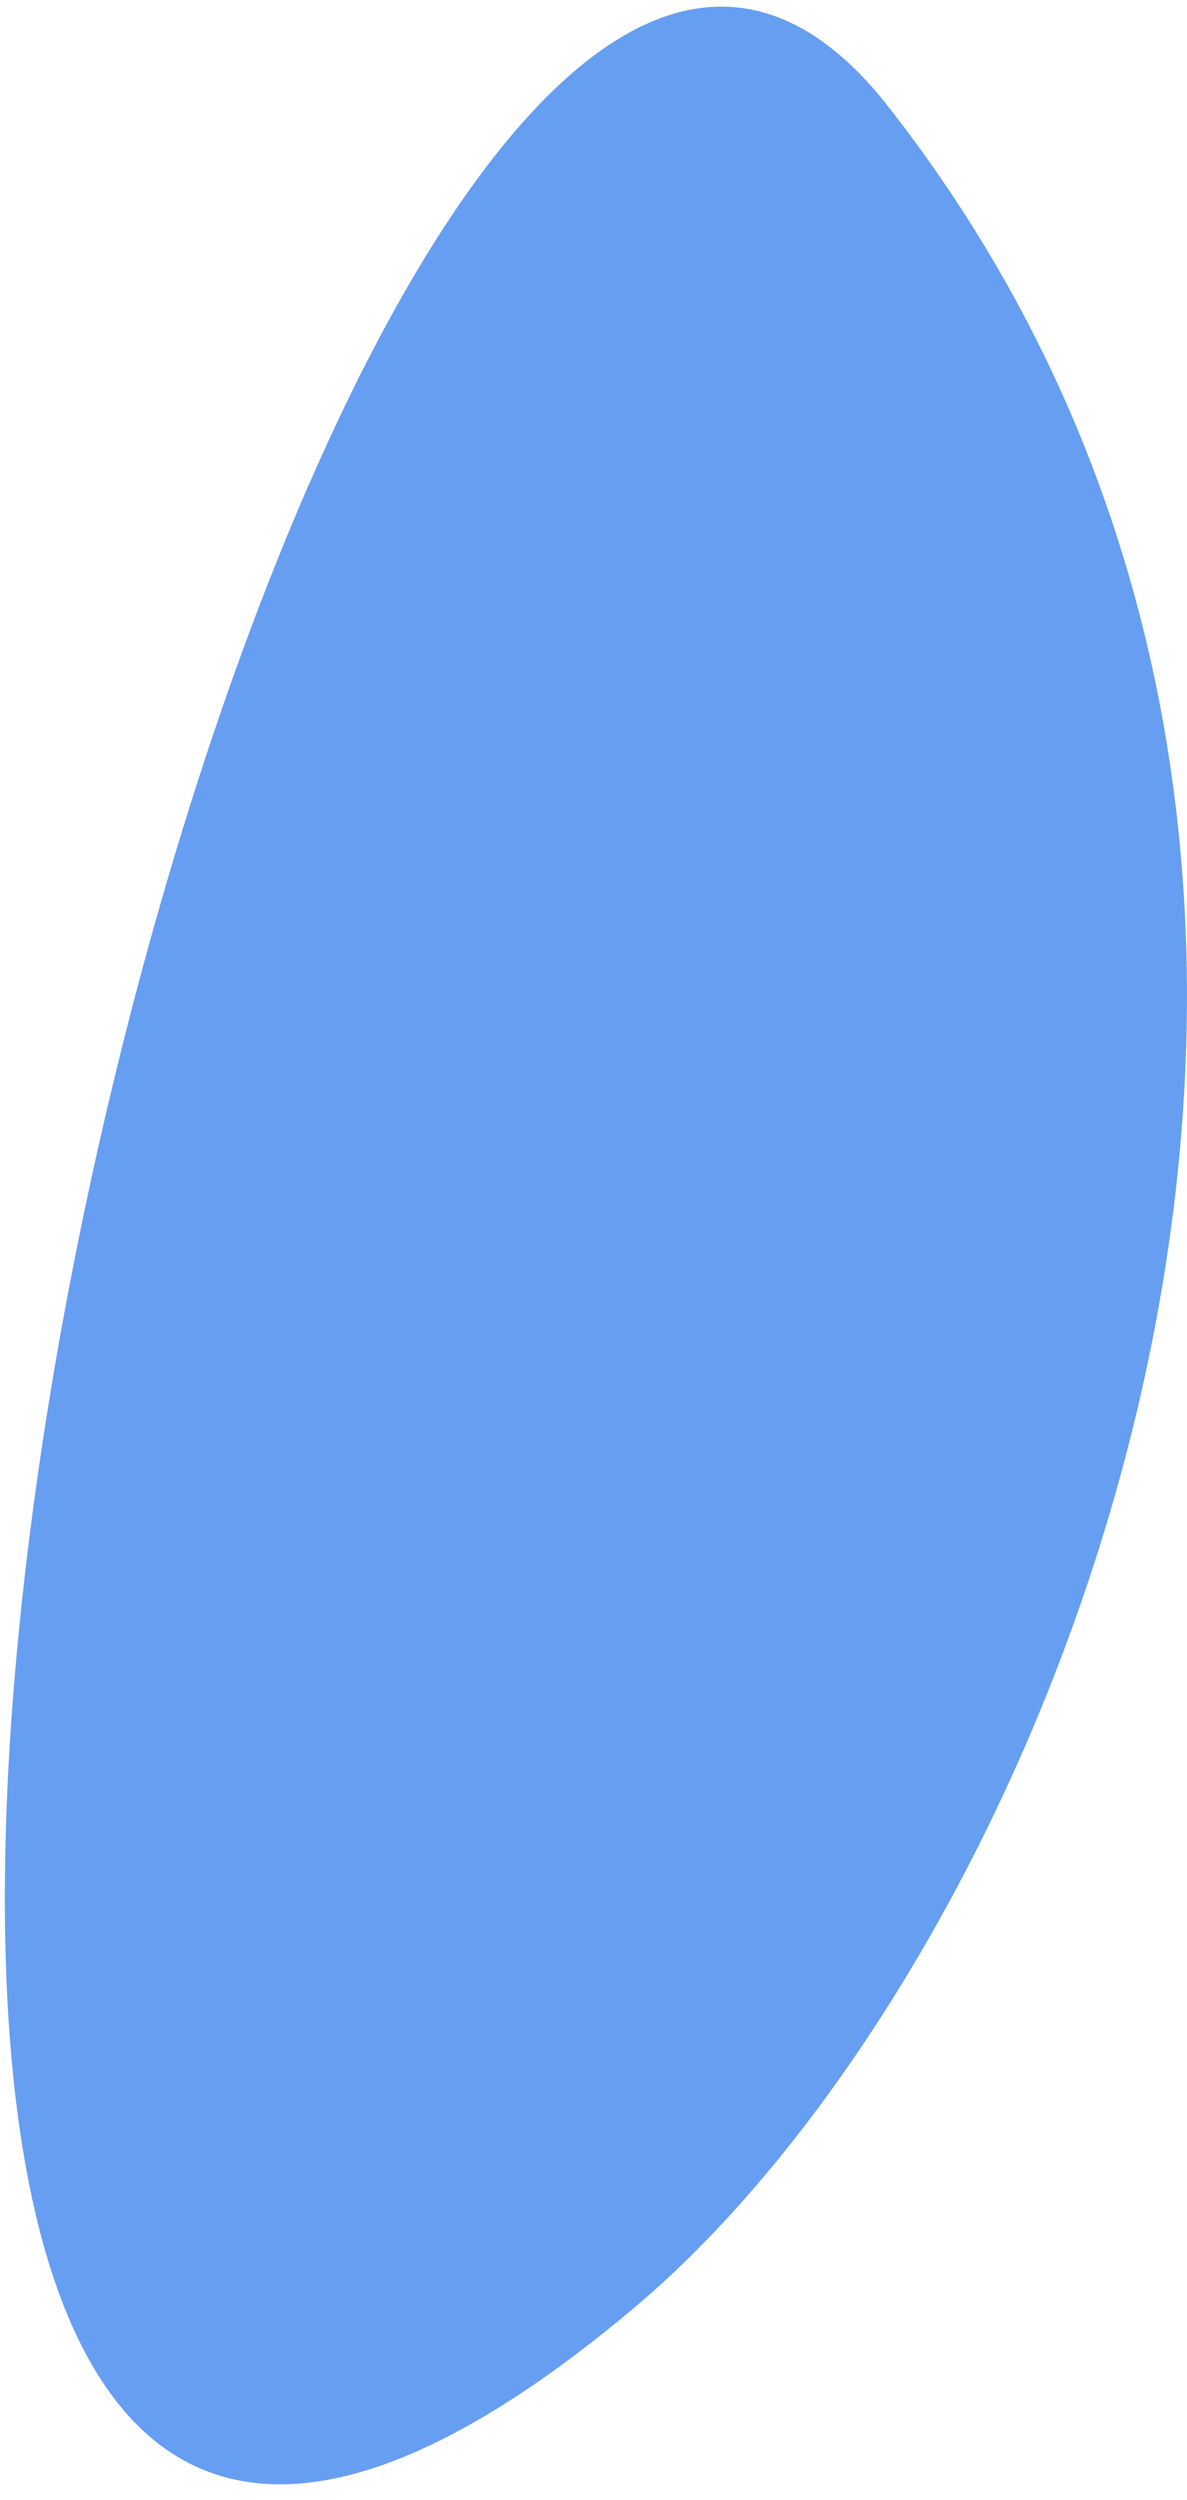
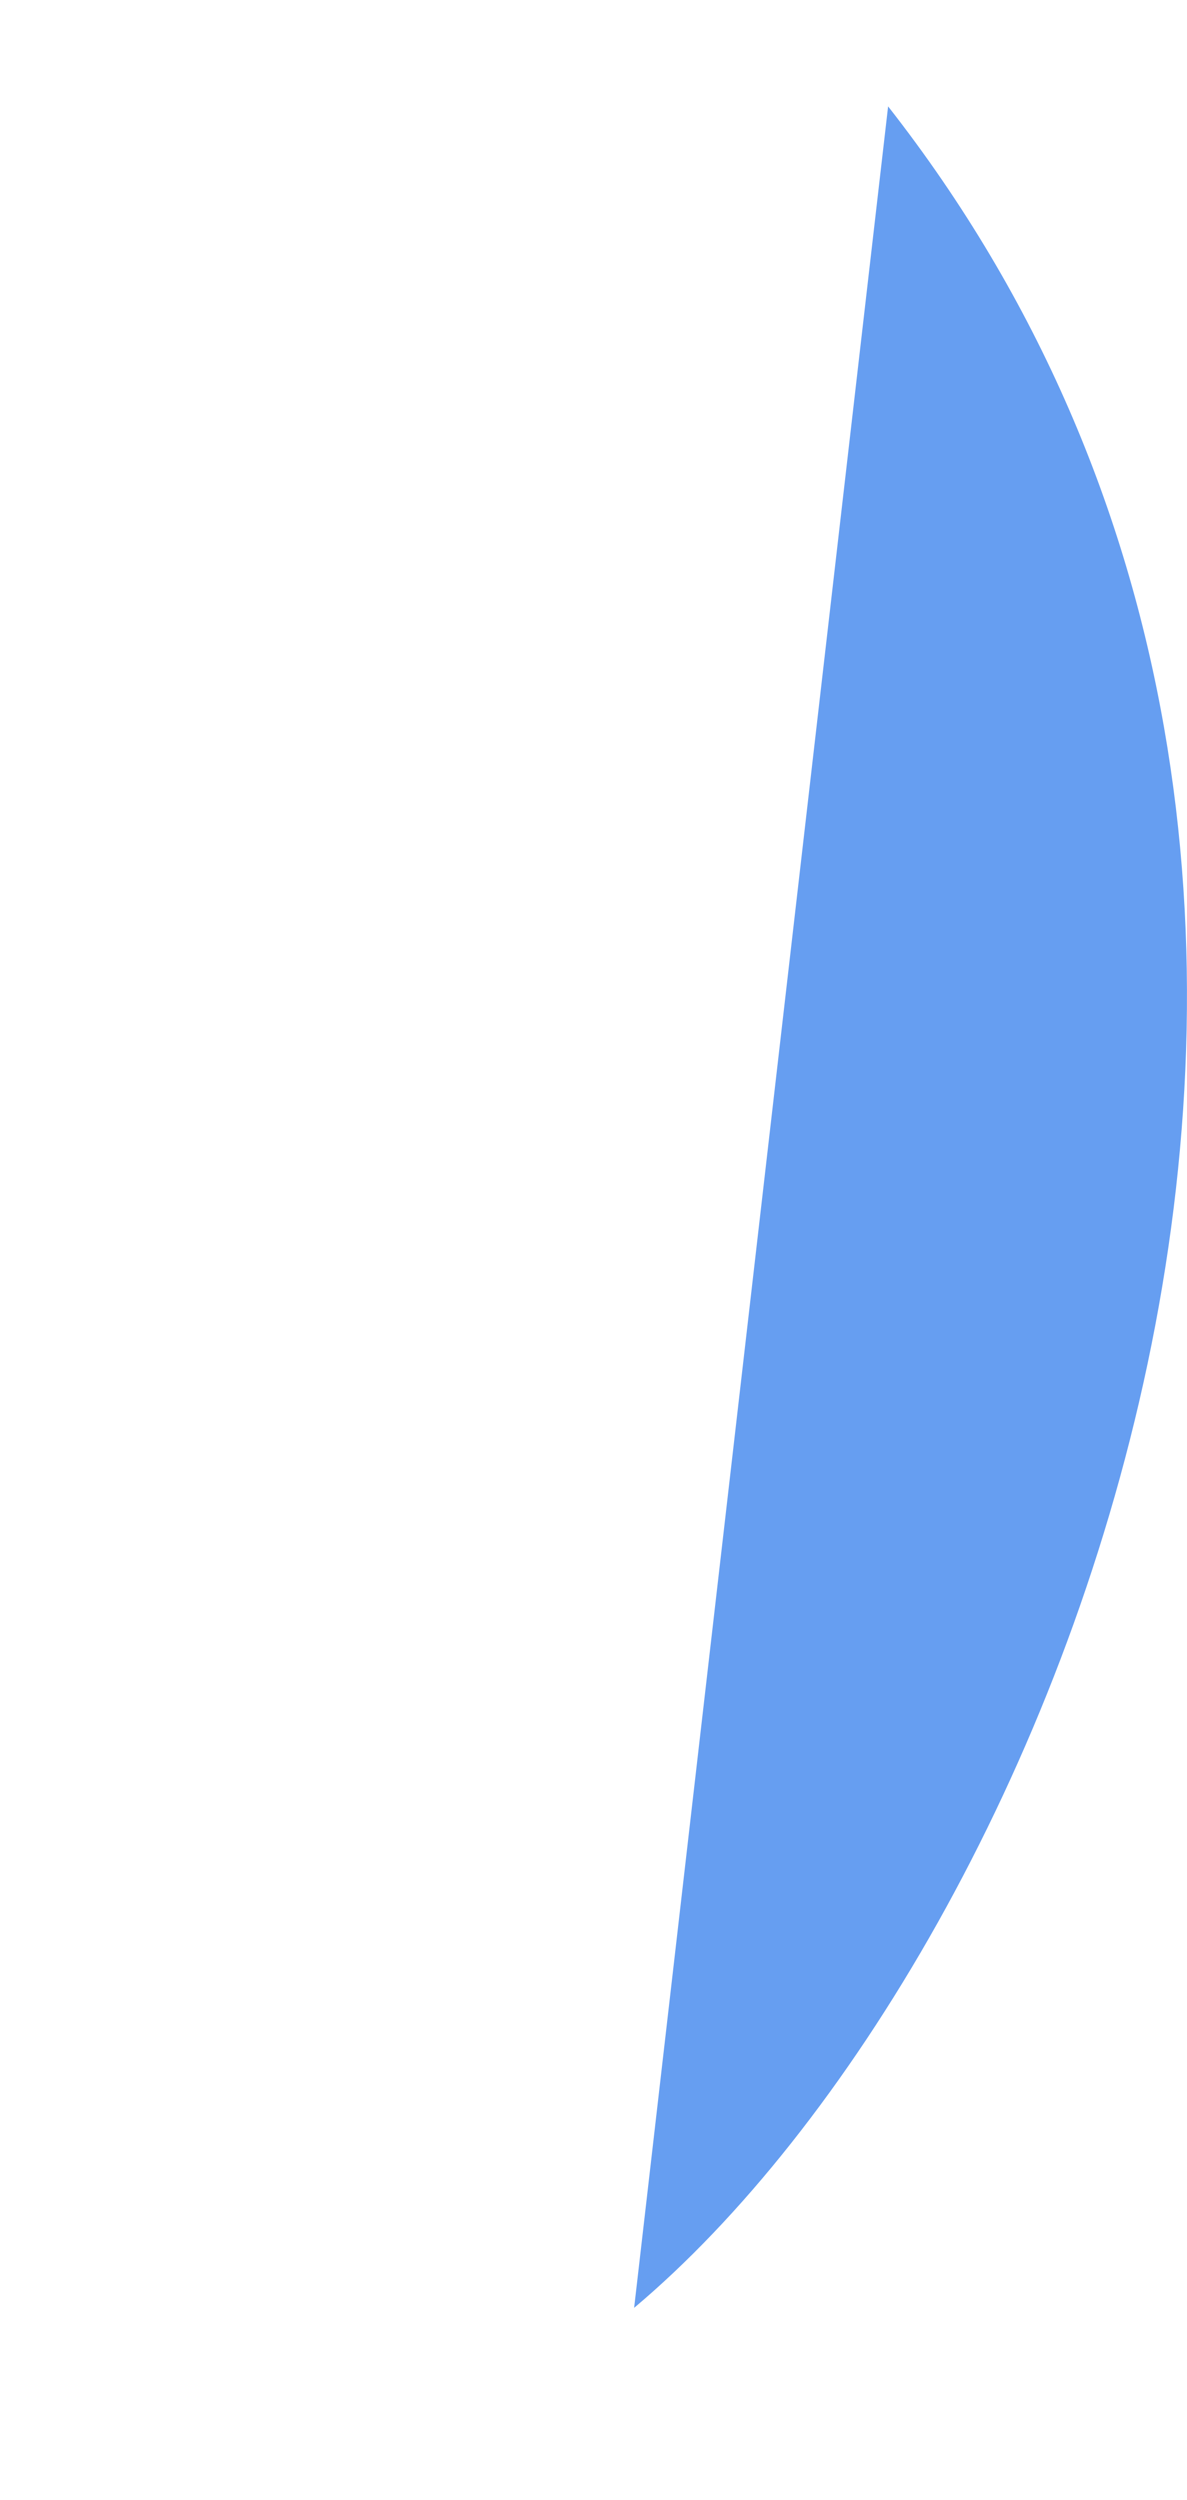
<svg xmlns="http://www.w3.org/2000/svg" width="66" height="139" viewBox="0 0 66 139" fill="none">
-   <path fill-rule="evenodd" clip-rule="evenodd" d="M35.259 128.313C58.807 108.497 83.124 49.002 49.381 5.915C15.639 -37.173 -34.26 186.809 35.259 128.313Z" fill="#669EF1" />
+   <path fill-rule="evenodd" clip-rule="evenodd" d="M35.259 128.313C58.807 108.497 83.124 49.002 49.381 5.915Z" fill="#669EF1" />
</svg>